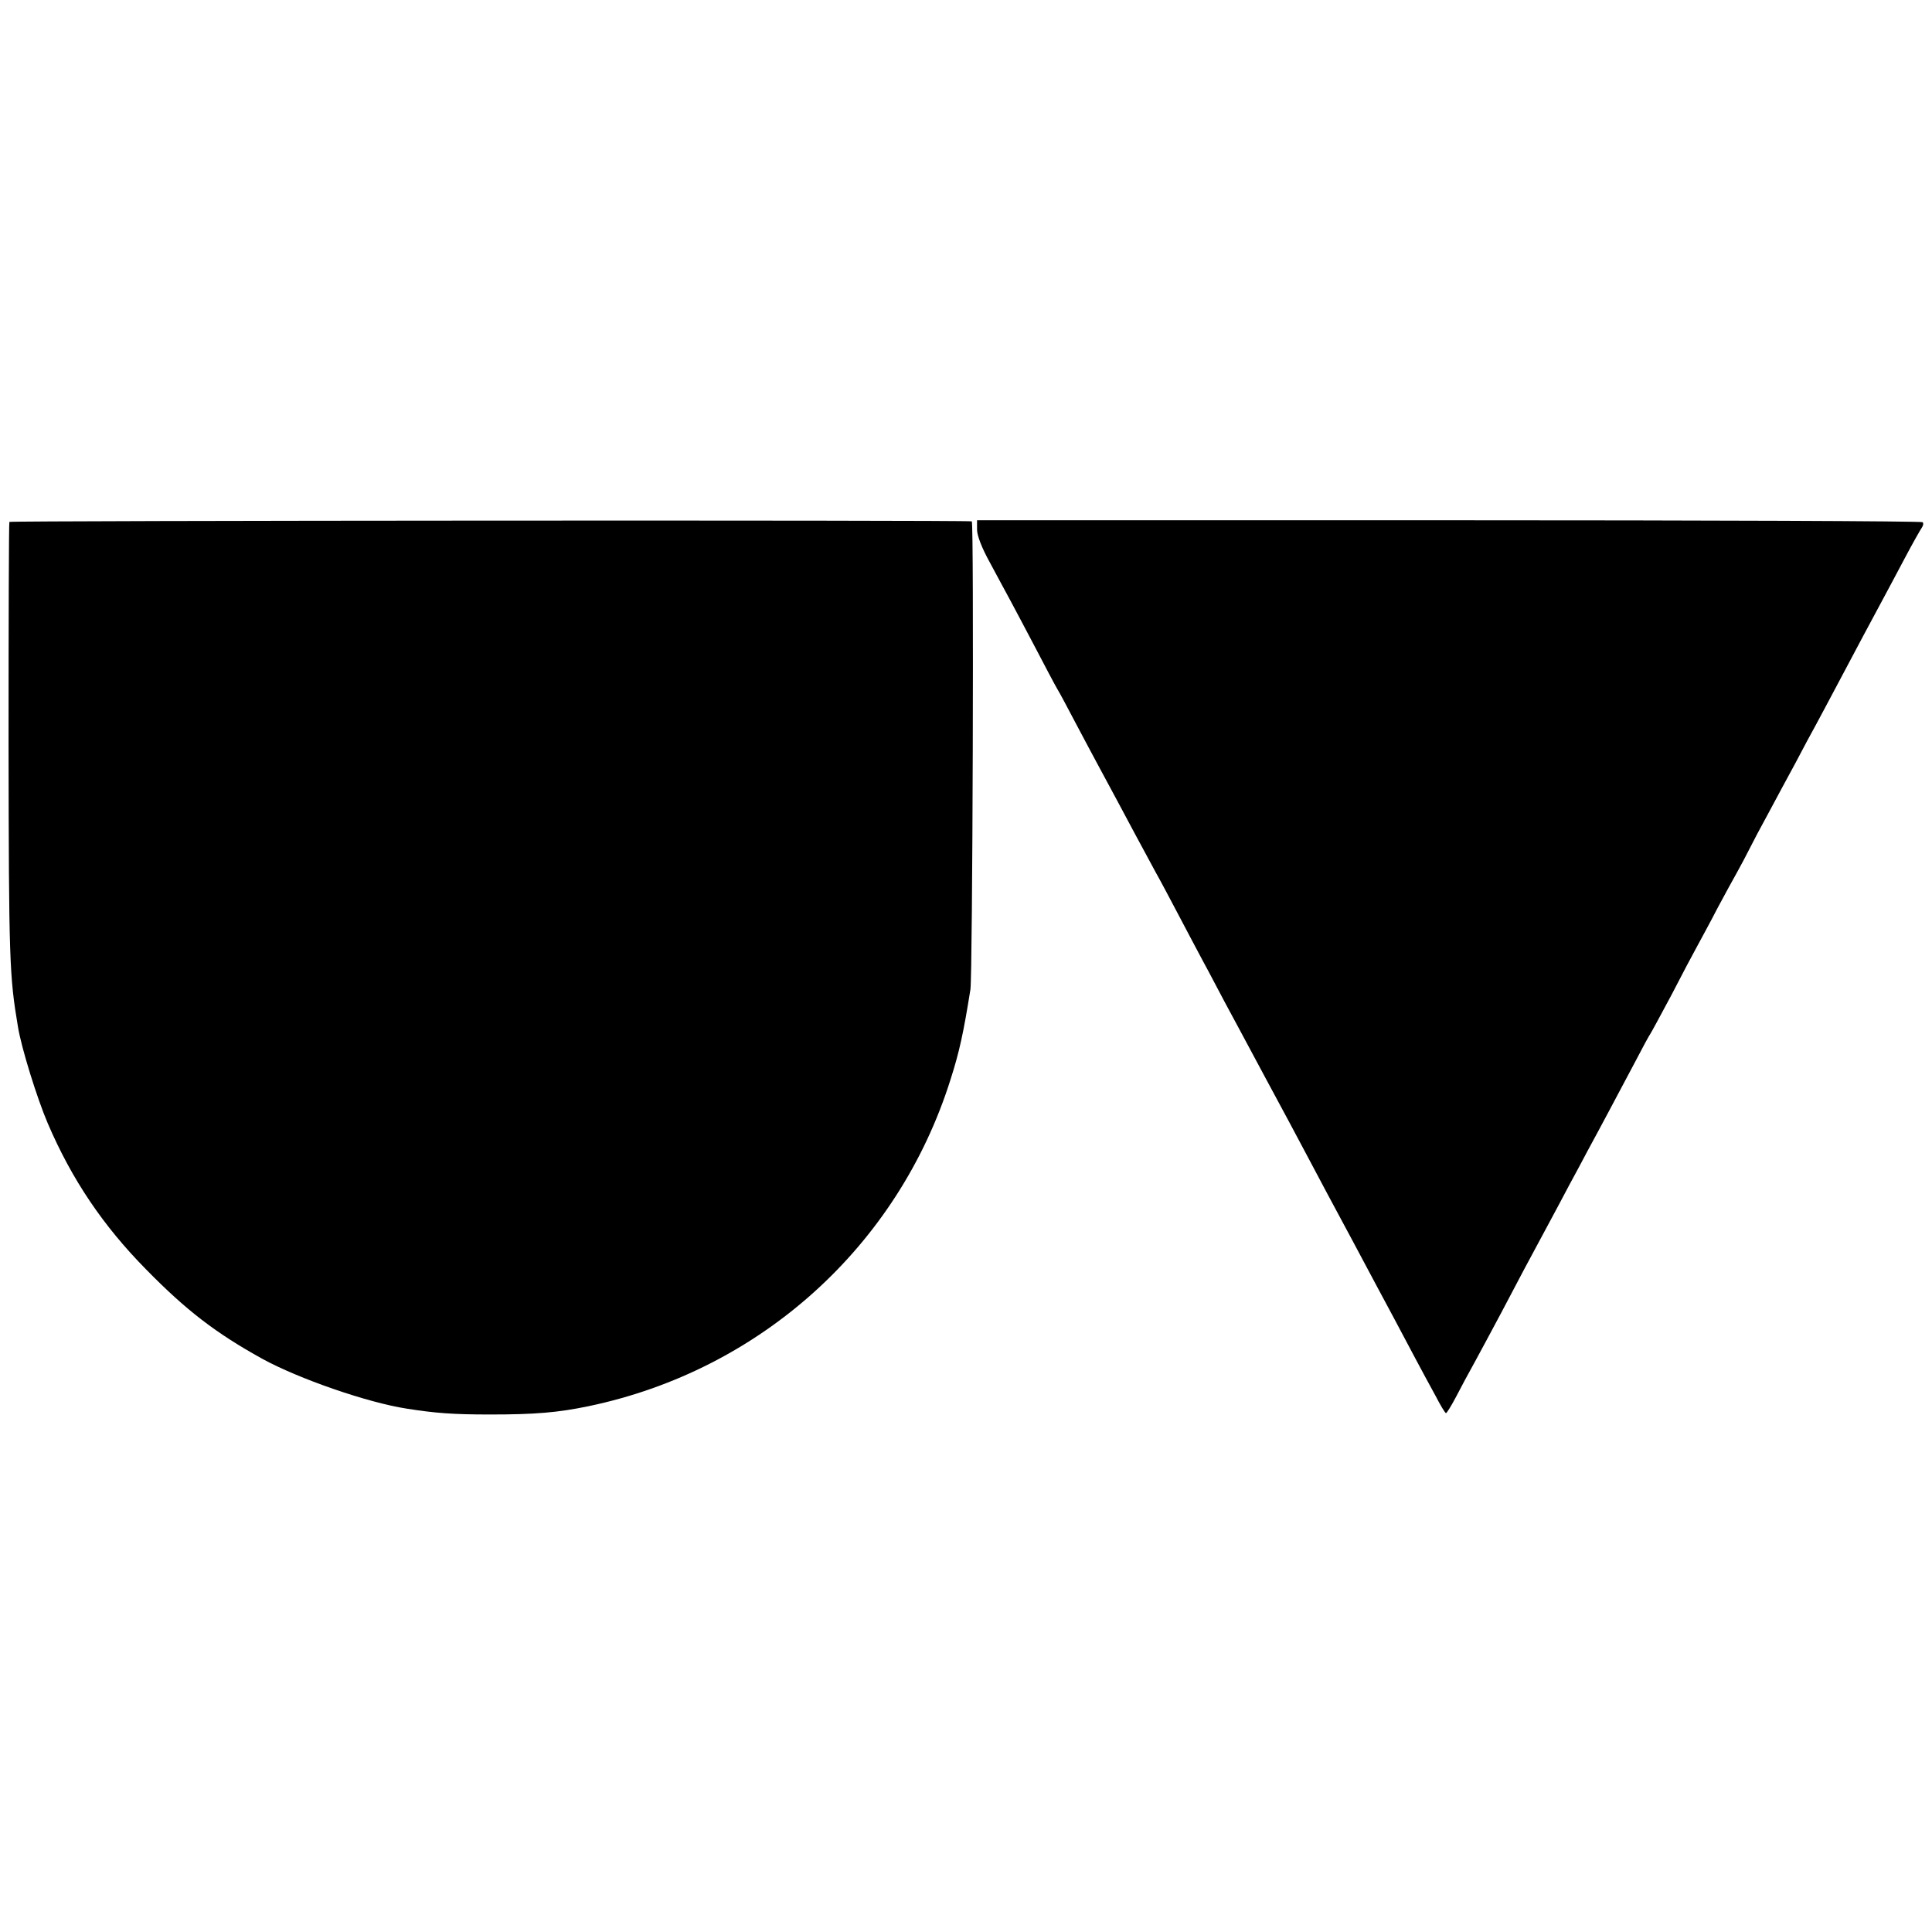
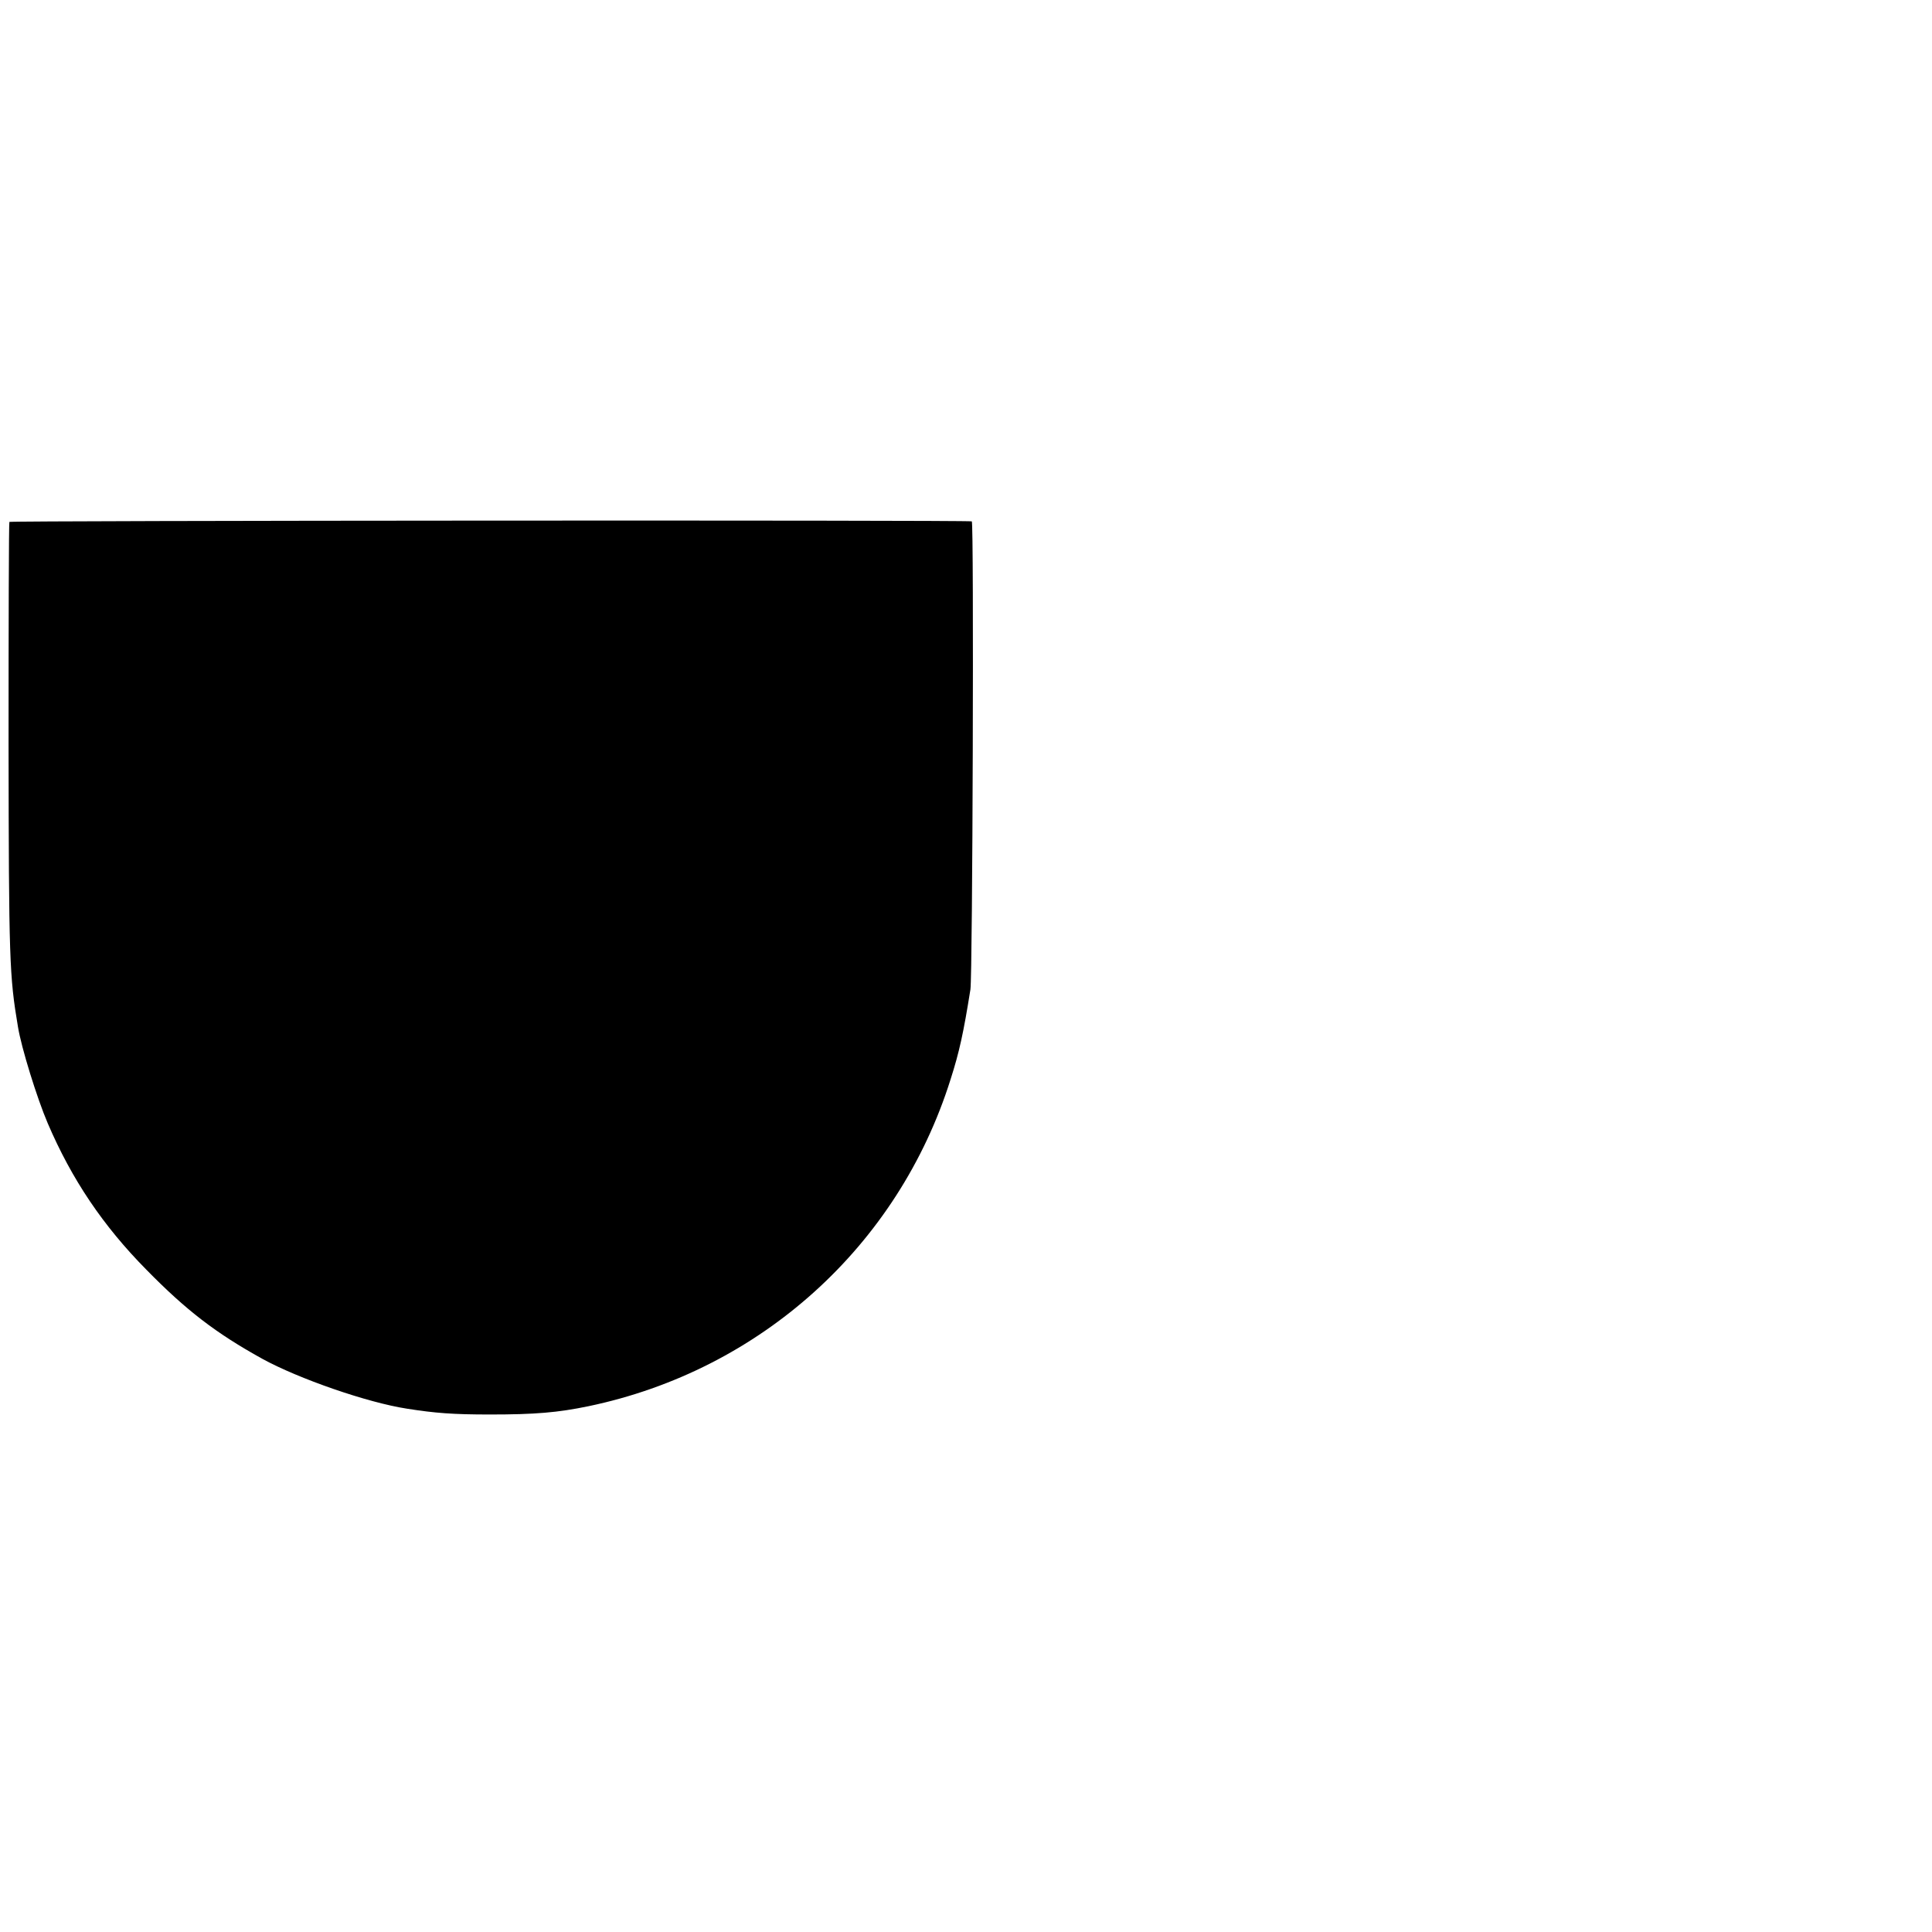
<svg xmlns="http://www.w3.org/2000/svg" version="1.0" width="700pt" height="700pt" viewBox="0 0 700 700" preserveAspectRatio="xMidYMid meet">
  <g transform="translate(0,700) scale(0.1,-0.1)" fill="#000000" stroke="none">
    <path d="M34 5109 c-2 -4 -3 -366 -3 -805 1 -783 3 -840 34 -1024 12 -75 69 -259 108 -350 87 -203 200 -371 357 -530 145 -148 252 -230 420 -323 131 -72 381 -159 525 -181 102 -16 166 -21 300 -21 164 0 246 7 357 30 623 130 1122 580 1312 1184 32 100 47 169 72 326 8 51 13 1695 5 1696 -24 5 -3484 3 -3487 -2z" />
-     <path d="M3540 5081 c0 -21 17 -66 47 -120 25 -47 60 -111 76 -141 16 -30 57 -107 90 -170 33 -63 67 -128 77 -145 10 -16 41 -75 70 -130 29 -55 65 -122 80 -150 15 -27 46 -86 70 -130 42 -79 78 -146 137 -255 17 -30 54 -100 83 -155 29 -55 69 -131 90 -170 21 -38 55 -104 77 -145 22 -41 88 -163 145 -270 58 -107 129 -240 158 -295 29 -55 102 -192 163 -305 60 -113 126 -236 147 -275 20 -38 55 -104 77 -145 22 -41 55 -103 74 -137 18 -35 35 -63 38 -63 3 0 19 26 36 58 16 31 48 91 71 132 22 41 65 120 94 175 57 109 106 201 165 310 21 39 57 106 80 150 24 44 54 100 67 125 41 75 118 220 171 320 27 52 53 100 57 105 4 6 38 69 76 140 37 72 80 153 95 180 15 28 48 88 72 135 25 47 57 105 71 130 14 25 34 63 45 85 11 22 42 81 69 130 27 50 70 131 97 180 26 50 60 113 75 140 15 28 51 95 80 150 66 125 125 235 160 300 15 28 51 95 80 150 29 55 58 106 63 113 5 7 7 16 3 20 -4 4 -777 7 -1717 7 l-1709 0 0 -34z" />
  </g>
</svg>